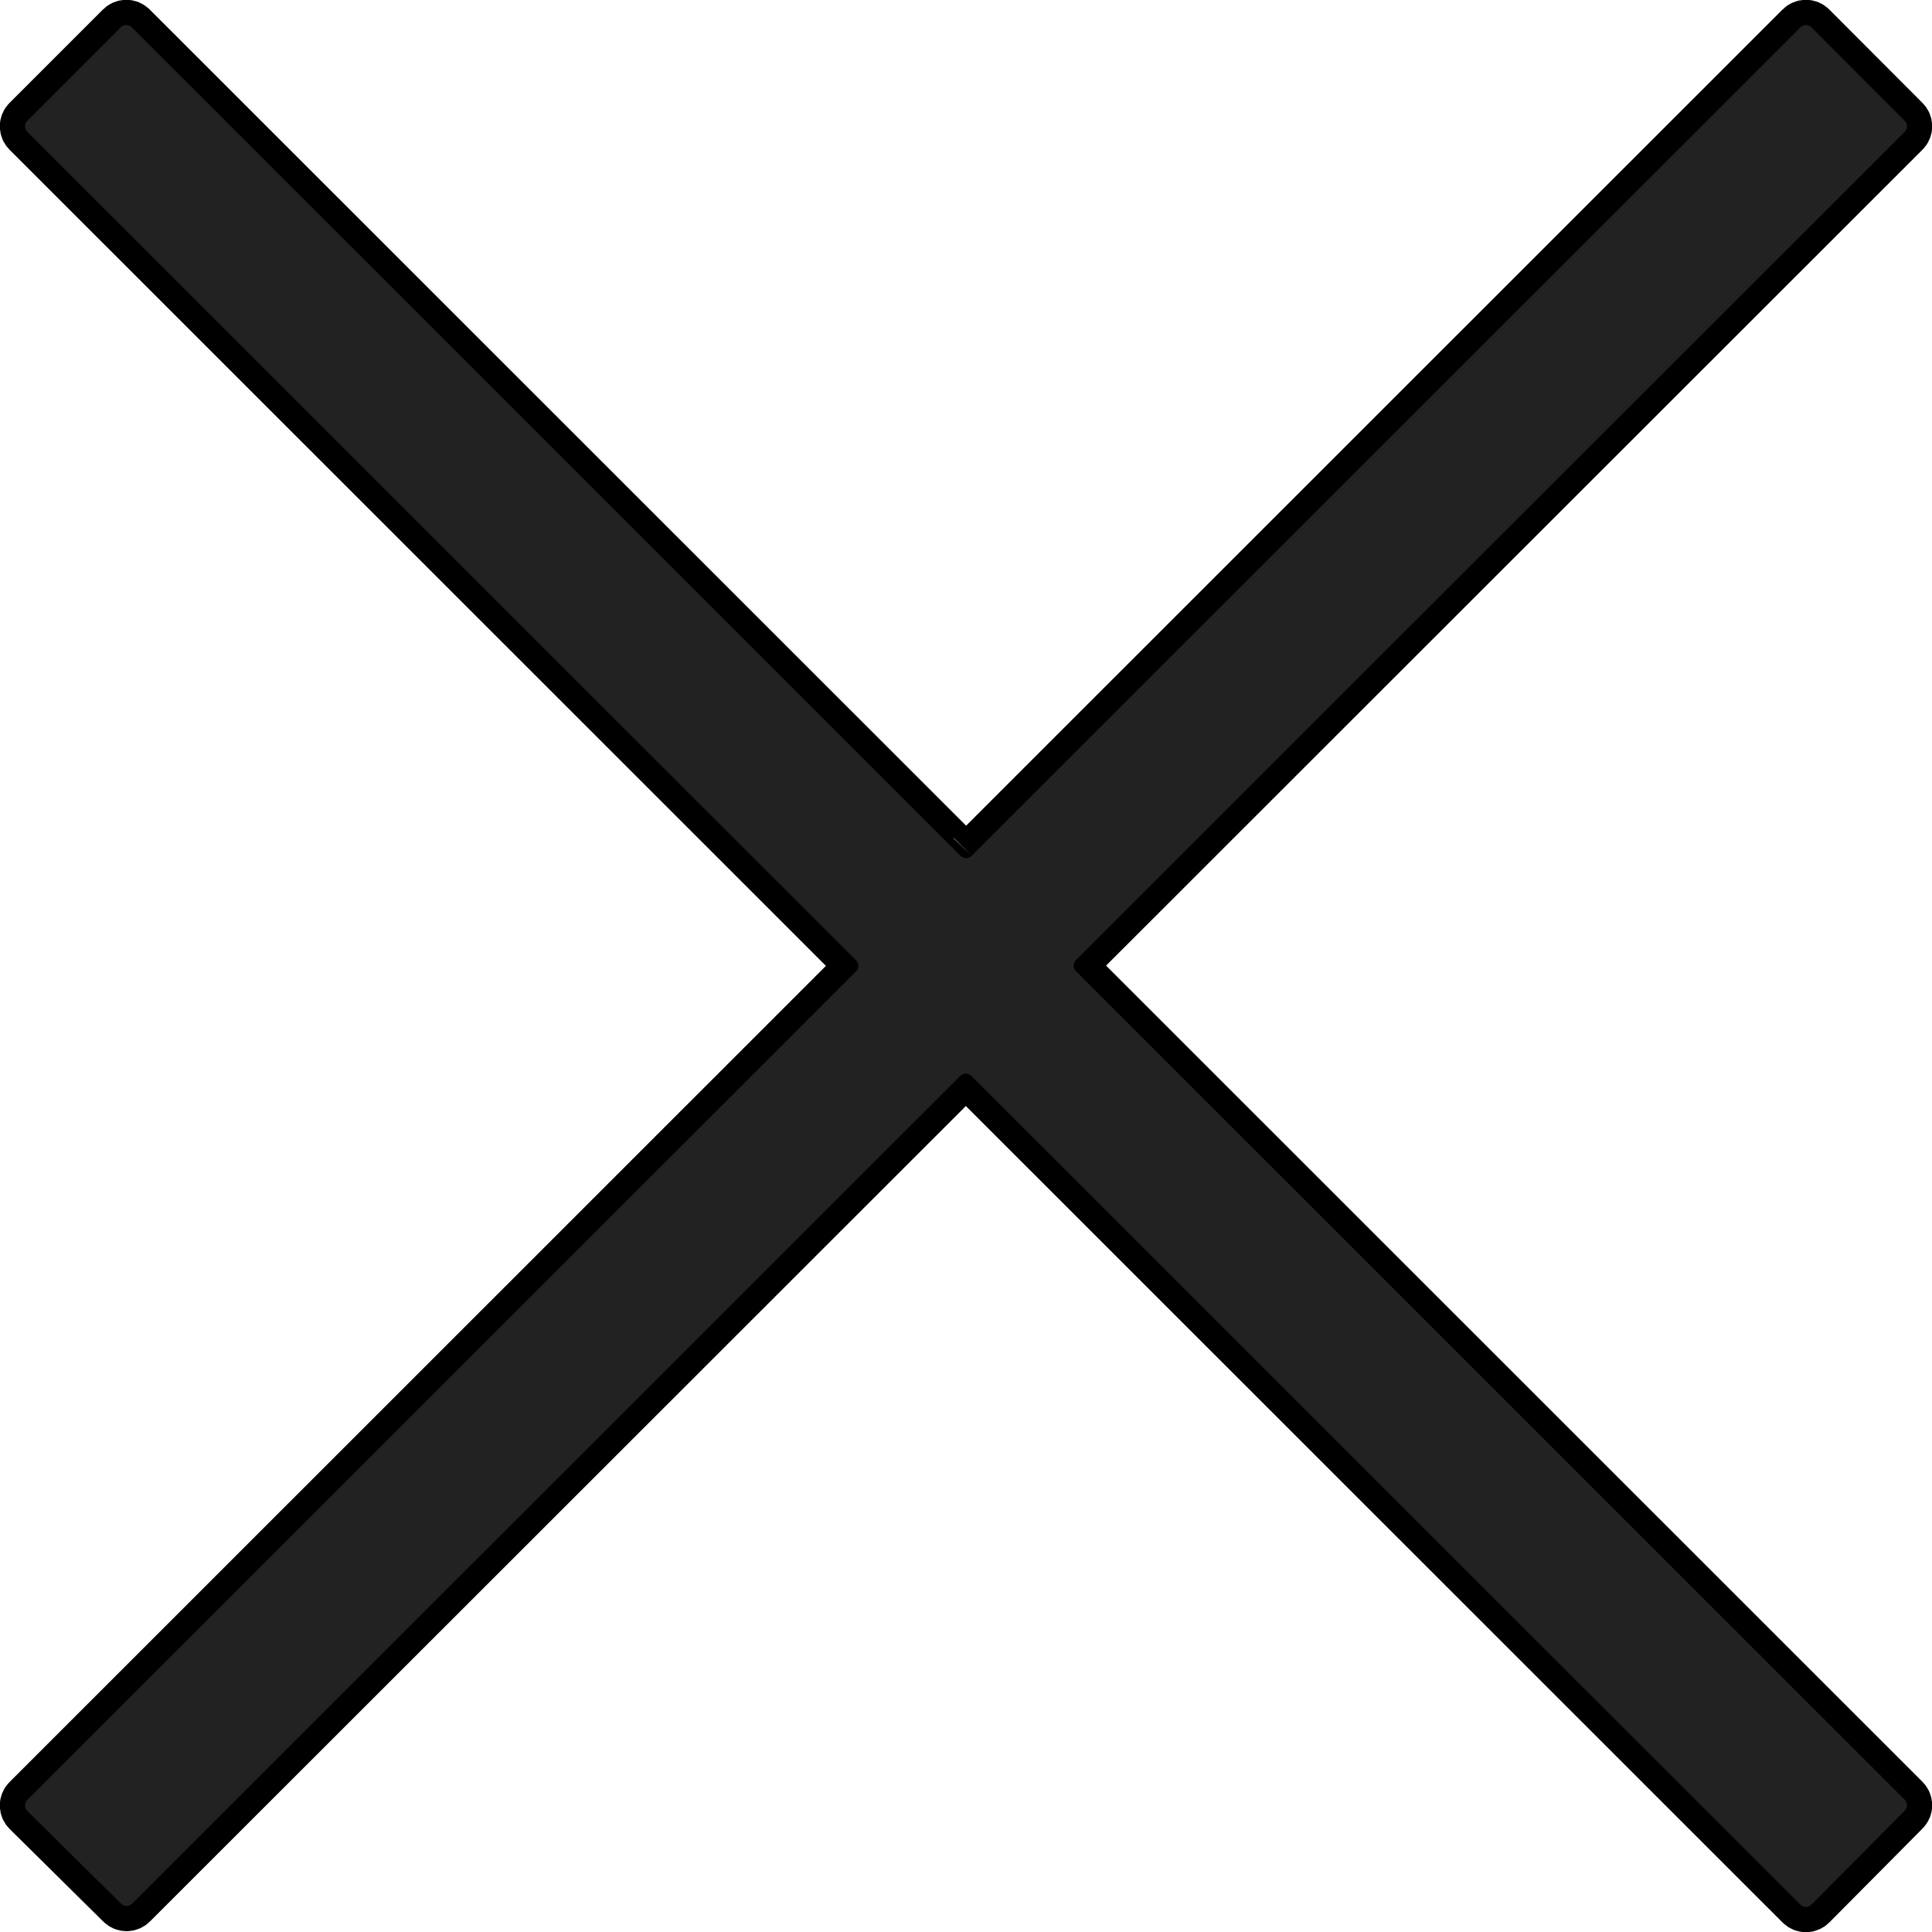
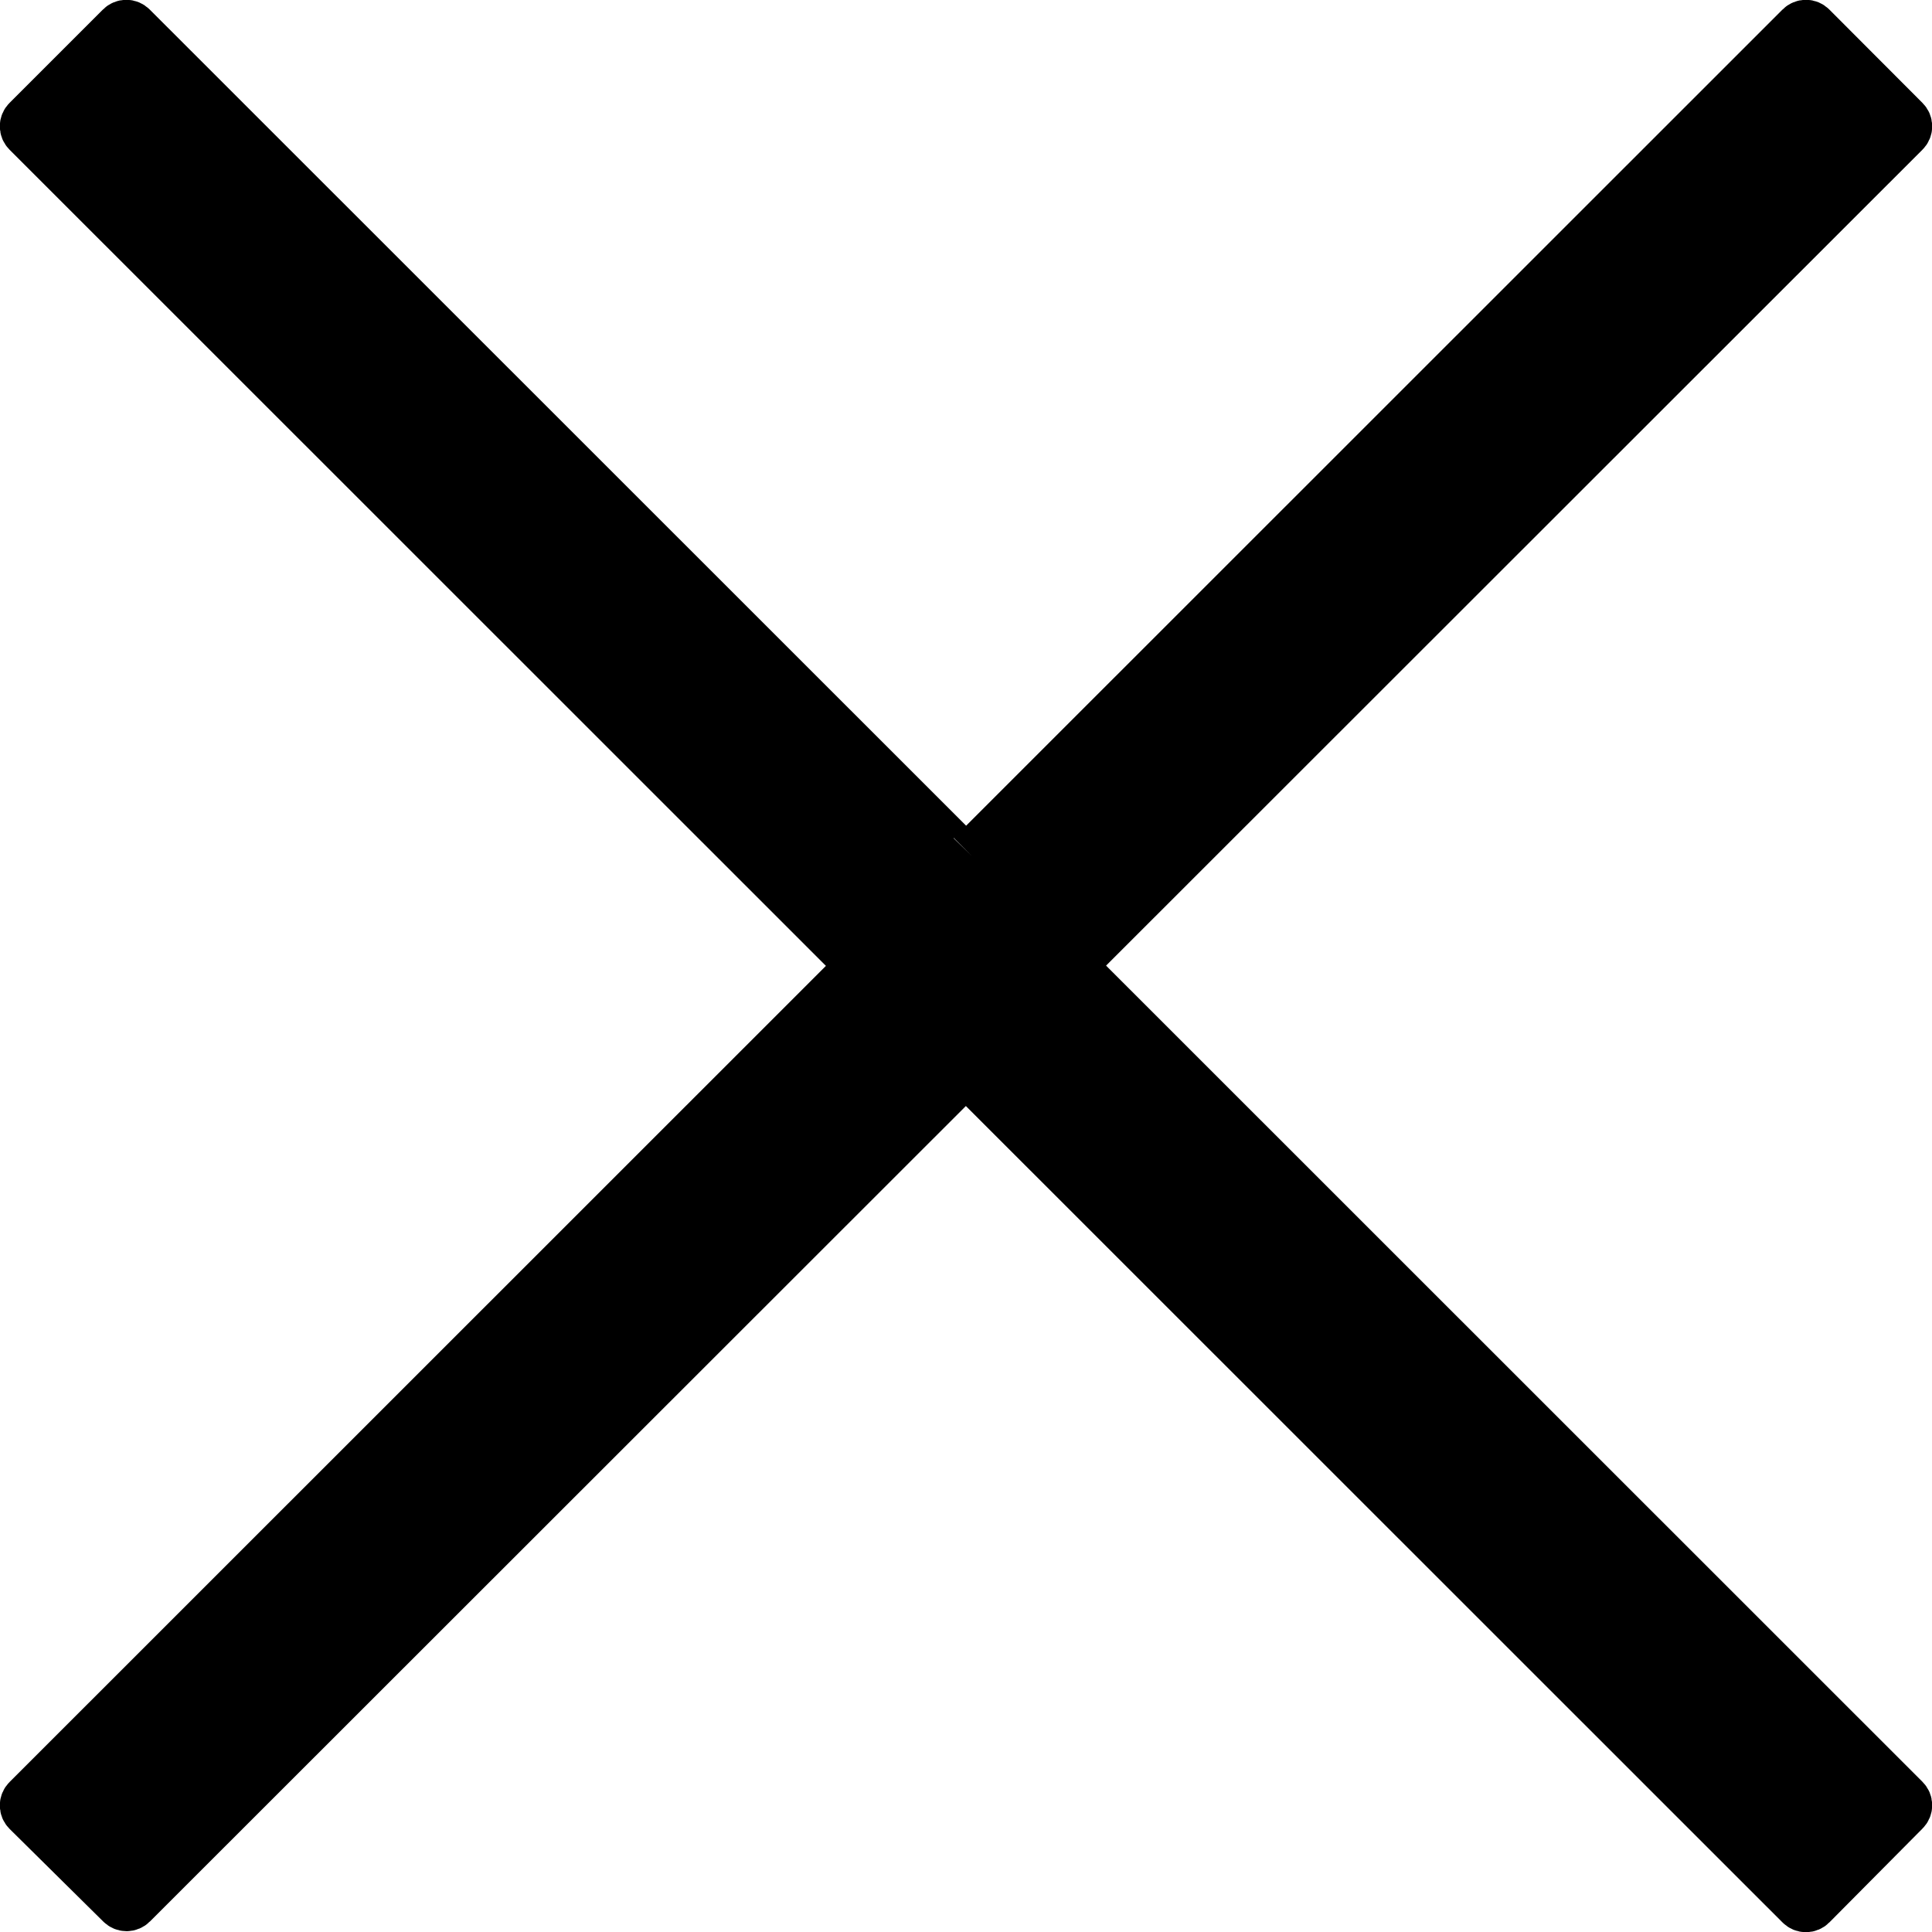
<svg xmlns="http://www.w3.org/2000/svg" width="100%" height="100%" viewBox="0 0 100 100" version="1.1" xml:space="preserve" style="fill-rule:evenodd;clip-rule:evenodd;">
  <g id="g297">
    <path id="path2" d="M50.293,44.297c-0.075,0.077 -0.179,0.12 -0.286,0.12c-0.108,-0 -0.211,-0.043 -0.287,-0.12l-42.895,-42.882c-0.076,-0.077 -0.179,-0.12 -0.287,-0.12c-0.107,0 -0.211,0.043 -0.286,0.12l-4.837,4.835c-0.077,0.076 -0.12,0.179 -0.12,0.287c0,0.108 0.043,0.211 0.12,0.287l42.894,42.883c0.076,0.076 0.119,0.179 0.119,0.286c0,0.108 -0.043,0.211 -0.119,0.287l-42.894,42.883c-0.077,0.076 -0.12,0.179 -0.12,0.287c0,0.108 0.043,0.211 0.12,0.287l4.85,4.796c0.076,0.077 0.179,0.12 0.287,0.12c0.107,-0 0.21,-0.043 0.286,-0.12l42.869,-42.844c0.076,-0.076 0.179,-0.119 0.286,-0.119c0.108,0 0.211,0.043 0.287,0.119l42.908,42.896c0.076,0.077 0.179,0.12 0.287,0.12c0.107,-0 0.211,-0.043 0.286,-0.12l4.824,-4.861c0.077,-0.076 0.12,-0.18 0.12,-0.287c-0,-0.108 -0.043,-0.211 -0.12,-0.287l-42.894,-42.883c-0.076,-0.076 -0.119,-0.179 -0.119,-0.287c-0,-0.107 0.043,-0.21 0.119,-0.286l42.894,-42.87c0.077,-0.076 0.12,-0.179 0.12,-0.287c-0,-0.108 -0.043,-0.211 -0.12,-0.287l-4.824,-4.835c-0.075,-0.077 -0.179,-0.12 -0.286,-0.12c-0.108,0 -0.211,0.043 -0.287,0.12l-42.895,42.882" style="fill-rule:nonzero;stroke:#000;stroke-width:2.61px;" />
-     <path id="path6" d="M50.293,44.297l42.895,-42.882c0.076,-0.077 0.179,-0.12 0.287,-0.12c0.107,0 0.211,0.043 0.286,0.12l4.824,4.835c0.077,0.076 0.12,0.179 0.12,0.287c-0,0.108 -0.043,0.211 -0.12,0.287l-42.894,42.87c-0.076,0.076 -0.119,0.179 -0.119,0.286c-0,0.108 0.043,0.211 0.119,0.287l42.894,42.883c0.077,0.076 0.12,0.179 0.12,0.287c-0,0.107 -0.043,0.211 -0.12,0.287l-4.824,4.861c-0.075,0.077 -0.179,0.12 -0.286,0.12c-0.108,-0 -0.211,-0.043 -0.287,-0.12l-42.908,-42.896c-0.076,-0.076 -0.179,-0.119 -0.287,-0.119c-0.107,0 -0.21,0.043 -0.286,0.119l-42.869,42.844c-0.076,0.077 -0.179,0.12 -0.286,0.12c-0.108,-0 -0.211,-0.043 -0.287,-0.12l-4.85,-4.796c-0.077,-0.076 -0.12,-0.179 -0.12,-0.287c0,-0.108 0.043,-0.211 0.12,-0.287l42.894,-42.883c0.076,-0.076 0.119,-0.179 0.119,-0.287c0,-0.107 -0.043,-0.21 -0.119,-0.286l-42.894,-42.883c-0.077,-0.076 -0.12,-0.179 -0.12,-0.287c0,-0.108 0.043,-0.211 0.12,-0.287l4.837,-4.835c0.075,-0.077 0.179,-0.12 0.286,-0.12c0.108,0 0.211,0.043 0.287,0.12l42.895,42.882c0.076,0.077 0.179,0.12 0.287,0.12c0.107,-0 0.211,-0.043 0.286,-0.12Z" style="fill:#222;fill-rule:nonzero;" />
  </g>
</svg>